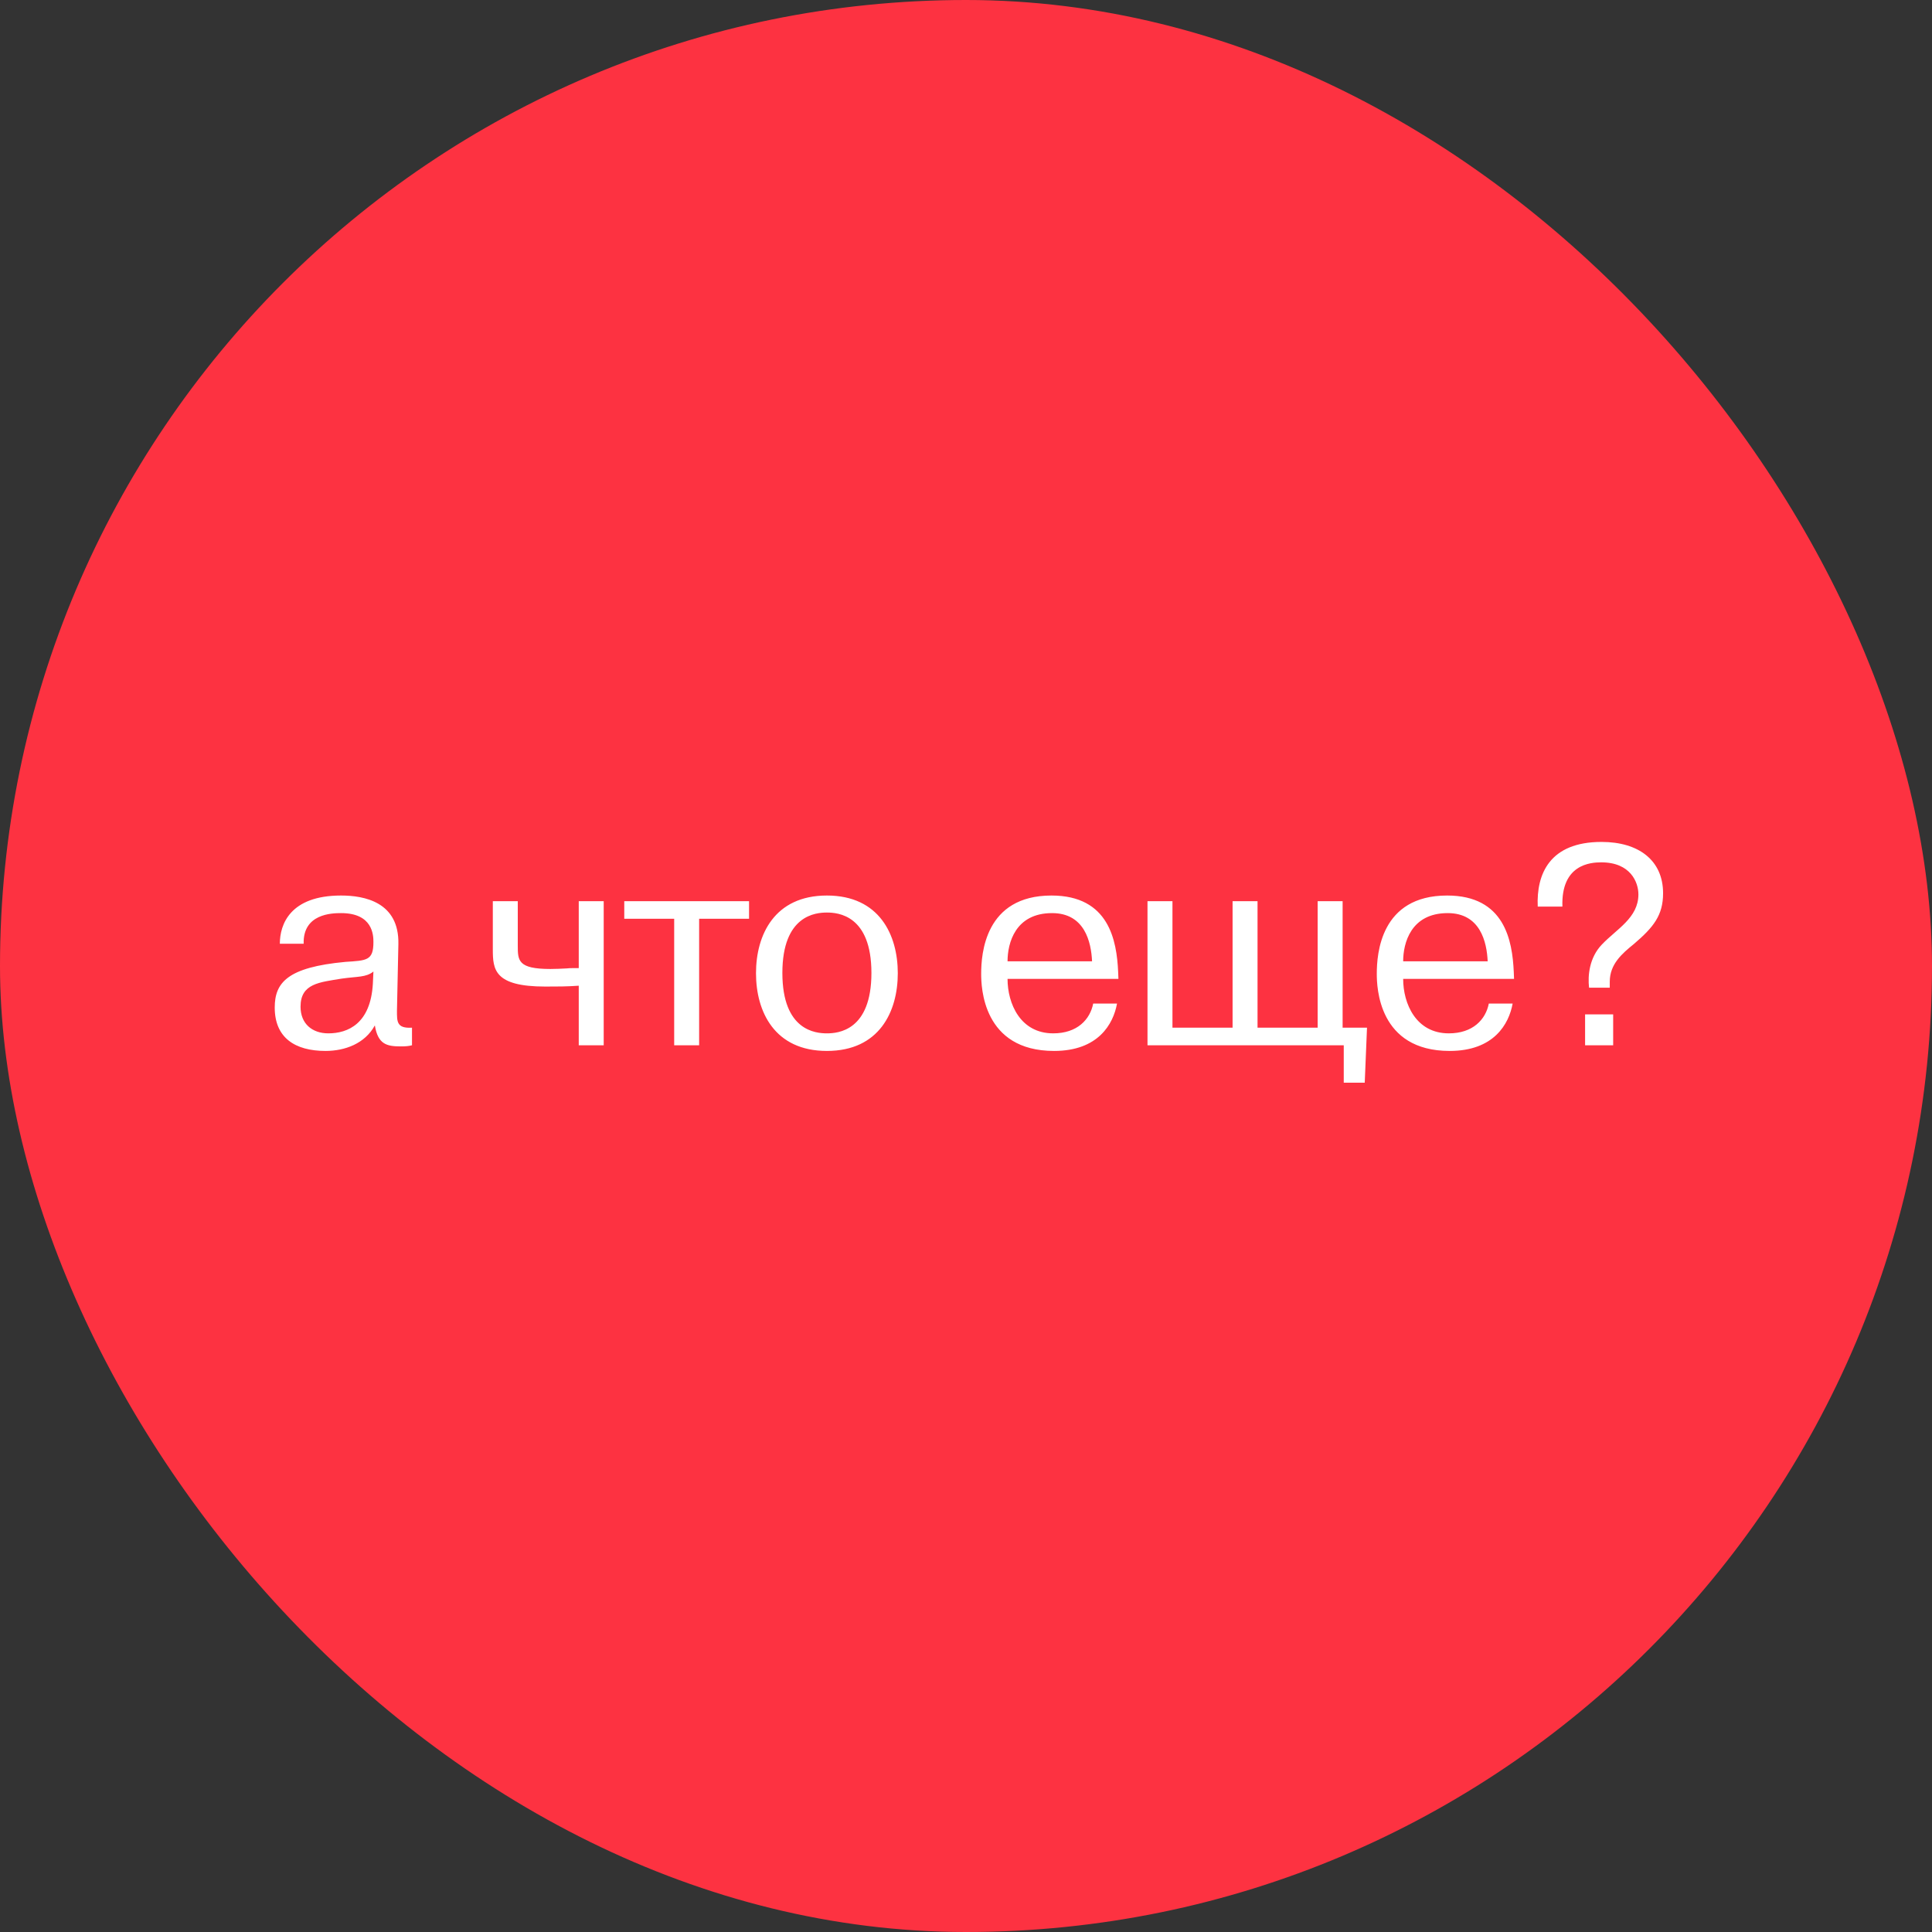
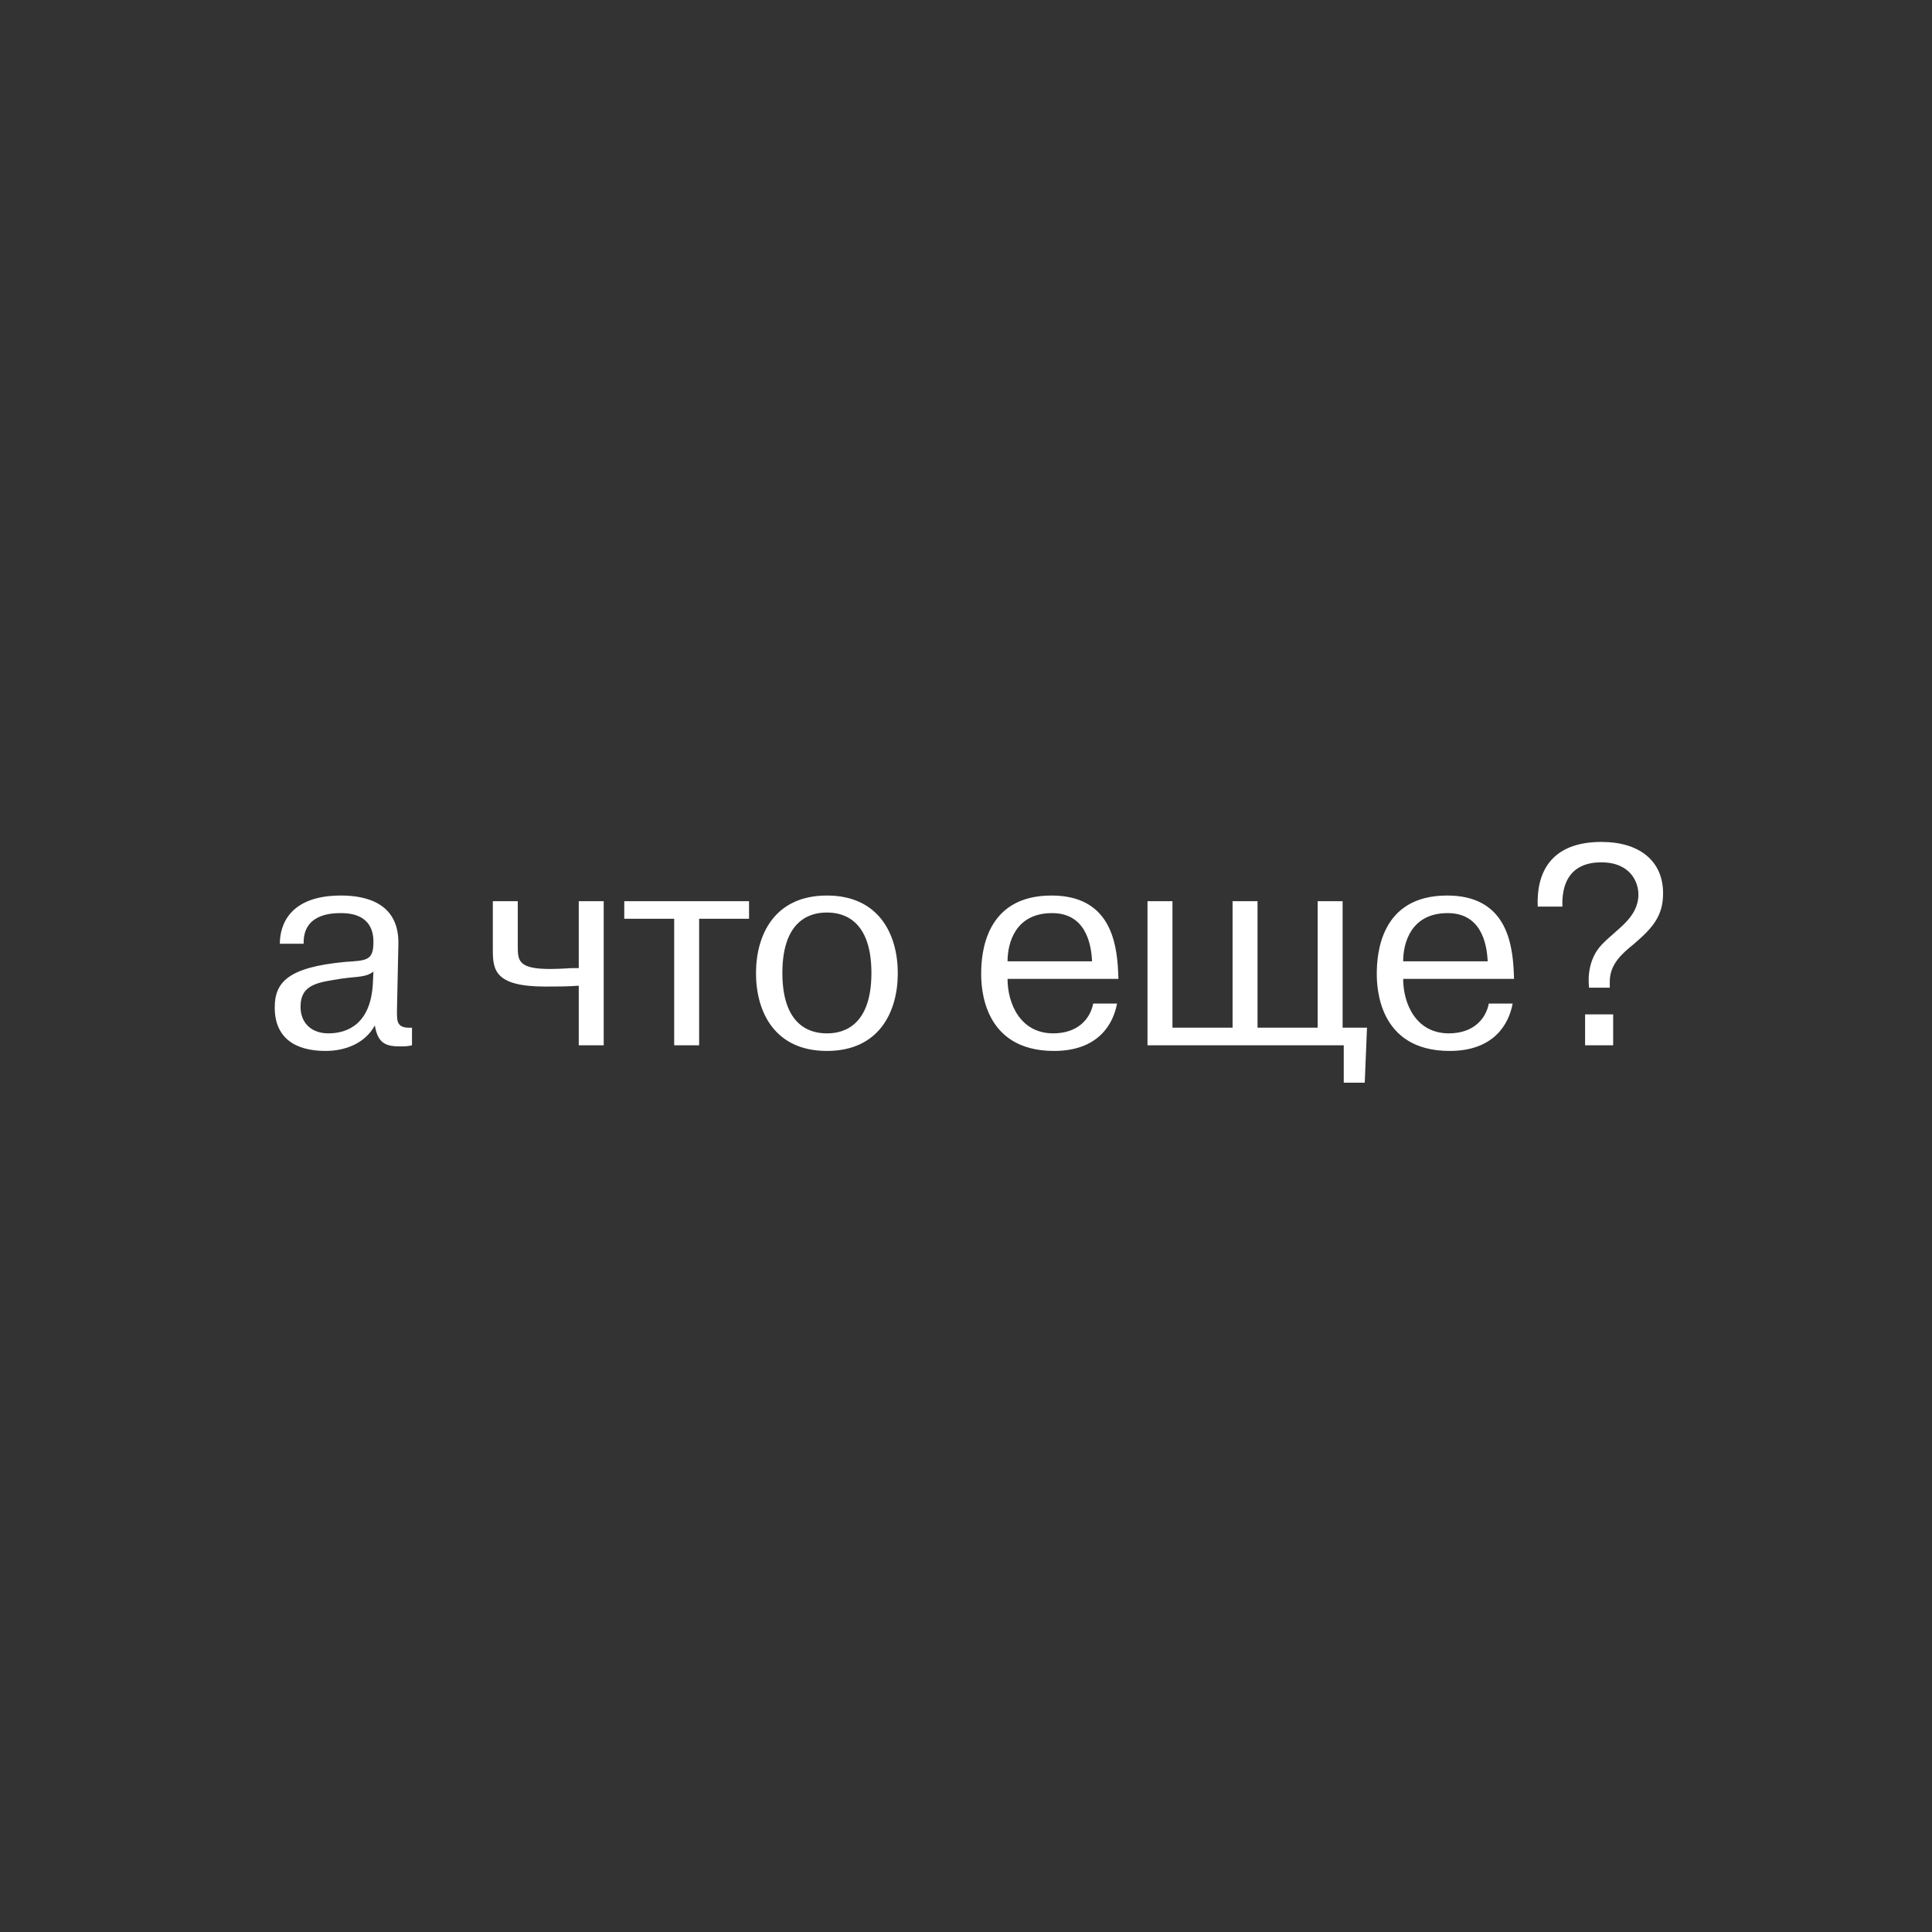
<svg xmlns="http://www.w3.org/2000/svg" width="218px" height="218px" viewBox="0 0 218 218">
  <rect x="0" y="0" width="218" height="218" fill="#333333" stroke="none" />
  <title>Group 14</title>
  <desc>Created with Sketch.</desc>
  <defs />
  <g id="олина-преза" stroke="none" stroke-width="1" fill="none" fill-rule="evenodd">
    <g id="crc_13-copy-3" transform="translate(-502, 0)">
      <g id="Group-14" transform="translate(502, 0)">
-         <rect id="path-1-copy" fill="#FD3241" fill-rule="nonzero" x="0" y="0" width="218" height="218" rx="109" />
        <path d="M34.264,106.488 L31.576,106.488 C31.576,104.312 32.728,101.048 38.488,101.048 C41.112,101.048 45.048,101.784 44.952,106.52 L44.792,114.04 C44.792,115.288 44.76,116.056 46.488,115.96 L46.488,117.944 C46.104,118.04 45.816,118.072 45.208,118.072 C43.608,118.072 42.648,117.816 42.296,115.704 C41.176,117.752 38.936,118.584 36.728,118.584 C33.304,118.584 31,117.112 31,113.688 C31,110.872 32.44,109.144 38.968,108.536 C41.368,108.376 42.136,108.408 42.136,106.296 C42.136,105.528 42.072,103.032 38.488,103.032 C37.464,103.032 34.168,103.096 34.264,106.488 Z M42.072,111 L42.136,109.624 C41.304,110.296 40.344,110.168 38.552,110.424 C36.056,110.84 33.912,110.968 33.912,113.592 C33.912,115.512 35.224,116.6 37.048,116.6 C39.256,116.6 41.816,115.512 42.072,111 Z M55.608,101.688 L58.424,101.688 L58.424,106.68 C58.424,108.376 58.424,109.336 62.104,109.336 C62.712,109.336 63.352,109.304 63.96,109.272 C64.184,109.24 64.408,109.24 64.632,109.24 L65.304,109.24 L65.304,101.688 L68.12,101.688 L68.12,117.944 L65.304,117.944 L65.304,111.224 C63.928,111.32 62.936,111.32 61.528,111.32 C55.768,111.32 55.608,109.4 55.608,107.128 L55.608,101.688 Z M76.072,103.672 L70.44,103.672 L70.44,101.688 L84.52,101.688 L84.52,103.672 L78.888,103.672 L78.888,117.944 L76.072,117.944 L76.072,103.672 Z M85.304,109.816 C85.304,105.496 87.384,101.048 93.304,101.048 C99.224,101.048 101.304,105.496 101.304,109.816 C101.304,114.136 99.224,118.584 93.304,118.584 C87.384,118.584 85.304,114.136 85.304,109.816 Z M88.28,109.784 C88.28,116.312 92.056,116.6 93.304,116.6 C94.552,116.6 98.328,116.312 98.328,109.784 C98.328,103.256 94.552,102.968 93.304,102.968 C92.056,102.968 88.28,103.256 88.28,109.784 Z M123.352,113.24 L126.04,113.24 C125.624,115.544 123.928,118.584 118.936,118.584 C110.872,118.584 110.712,111.352 110.712,109.88 C110.712,107.64 111.128,101.048 118.648,101.048 C125.144,101.048 126.008,106.136 126.168,109.656 C126.168,109.912 126.2,110.2 126.2,110.456 L113.688,110.456 C113.688,113.24 115.128,116.6 118.84,116.6 C121.56,116.6 123,115.032 123.352,113.24 Z M113.688,108.472 L123.224,108.472 C123.128,106.296 122.392,103.032 118.712,103.032 C114.552,103.032 113.688,106.424 113.688,108.472 Z M132.296,115.96 L139.08,115.96 L139.08,101.688 L141.896,101.688 L141.896,115.96 L148.68,115.96 L148.68,101.688 L151.496,101.688 L151.496,115.96 L154.248,115.96 L153.992,122.168 L151.624,122.168 L151.624,117.944 L129.48,117.944 L129.48,101.688 L132.296,101.688 L132.296,115.96 Z M167.992,113.24 L170.68,113.24 C170.264,115.544 168.568,118.584 163.576,118.584 C155.512,118.584 155.352,111.352 155.352,109.88 C155.352,107.64 155.768,101.048 163.288,101.048 C169.784,101.048 170.648,106.136 170.808,109.656 C170.808,109.912 170.84,110.2 170.84,110.456 L158.328,110.456 C158.328,113.24 159.768,116.6 163.48,116.6 C166.2,116.6 167.64,115.032 167.992,113.24 Z M158.328,108.472 L167.864,108.472 C167.768,106.296 167.032,103.032 163.352,103.032 C159.192,103.032 158.328,106.424 158.328,108.472 Z M178.856,117.944 L178.856,114.456 L182.024,114.456 L182.024,117.944 L178.856,117.944 Z M176.296,102.296 L173.512,102.296 C173.352,98.616 174.856,95 180.712,95 C184.904,95 187.656,97.08 187.656,100.792 C187.656,103.288 186.568,104.632 184.36,106.52 C183.016,107.608 181.64,108.792 181.64,110.776 L181.64,111.448 L179.304,111.448 C179.144,110.072 179.336,108.056 180.744,106.584 C182.408,104.824 184.872,103.576 184.872,100.92 C184.872,99.544 183.976,97.304 180.68,97.304 C179.464,97.304 176.136,97.528 176.296,102.296 Z" id="а-что-еще?" fill="#FFFFFF" />
      </g>
    </g>
  </g>
</svg>